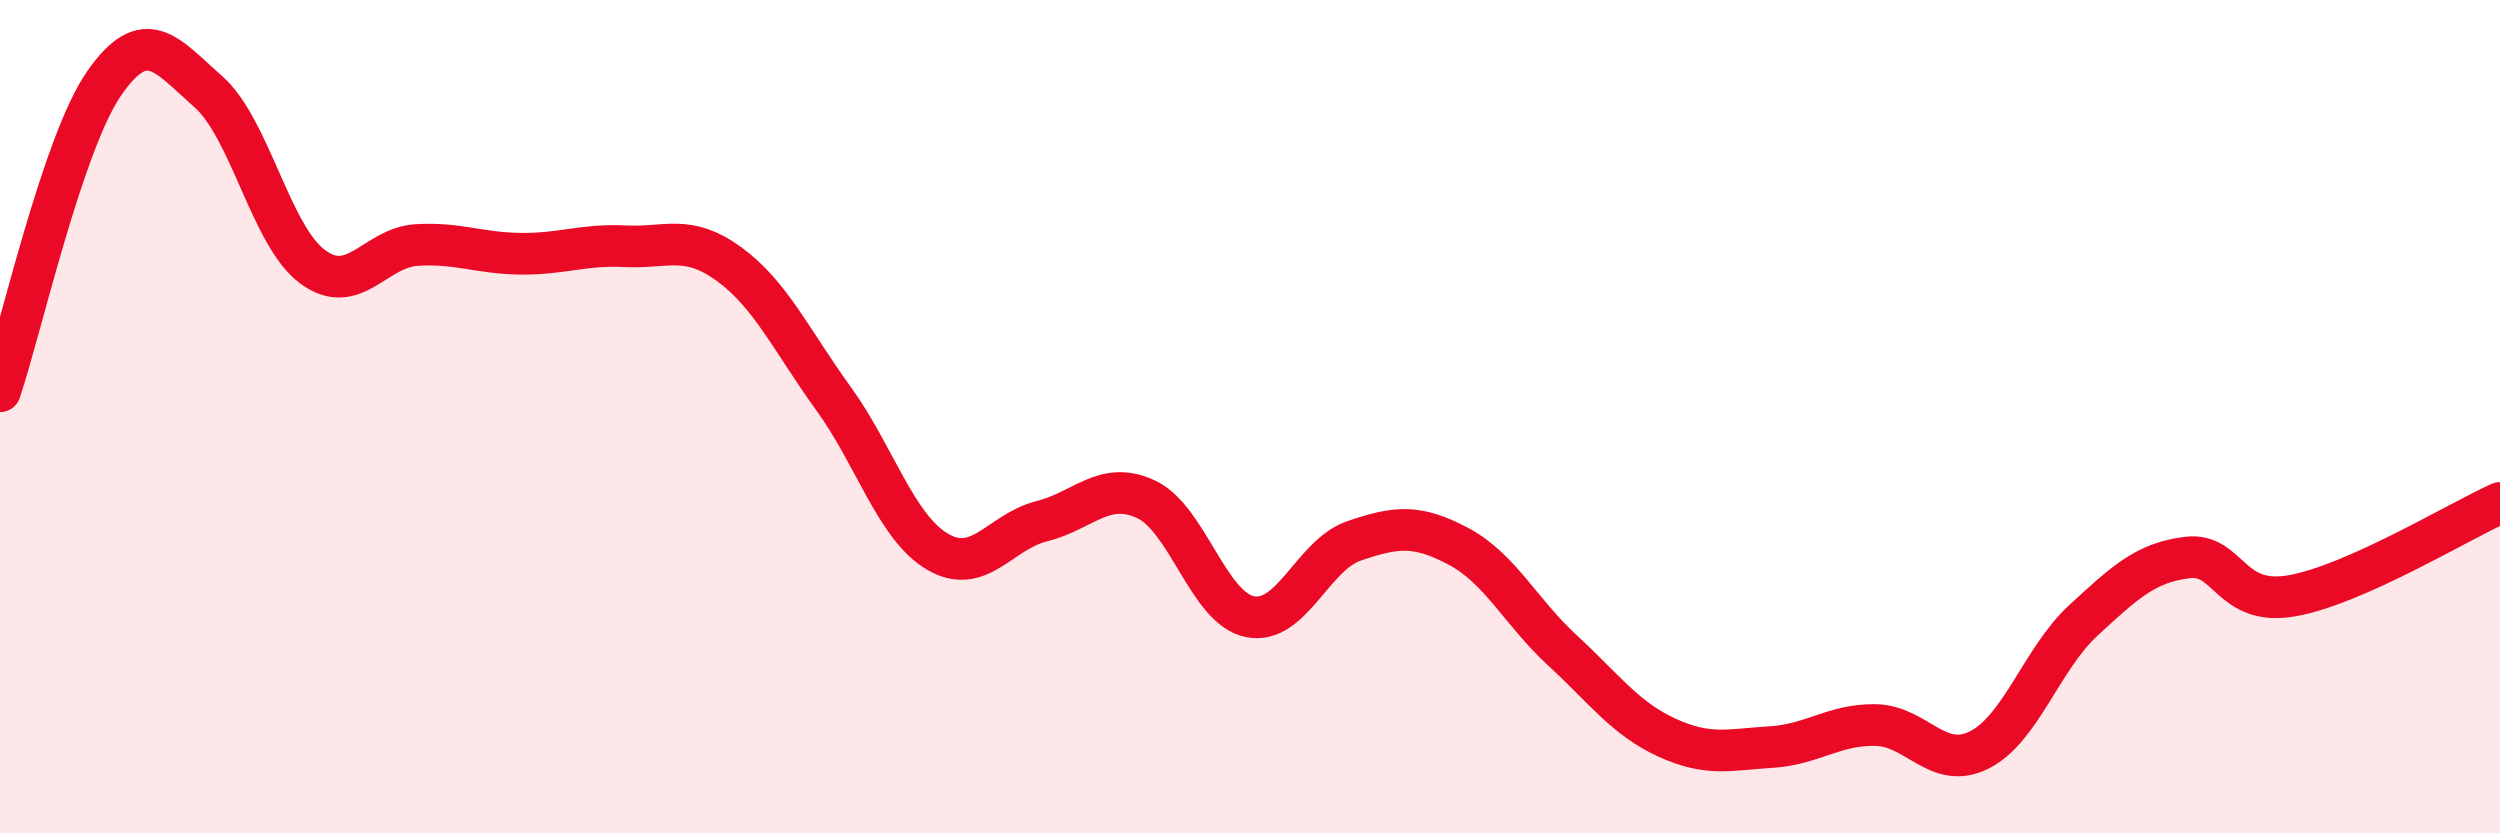
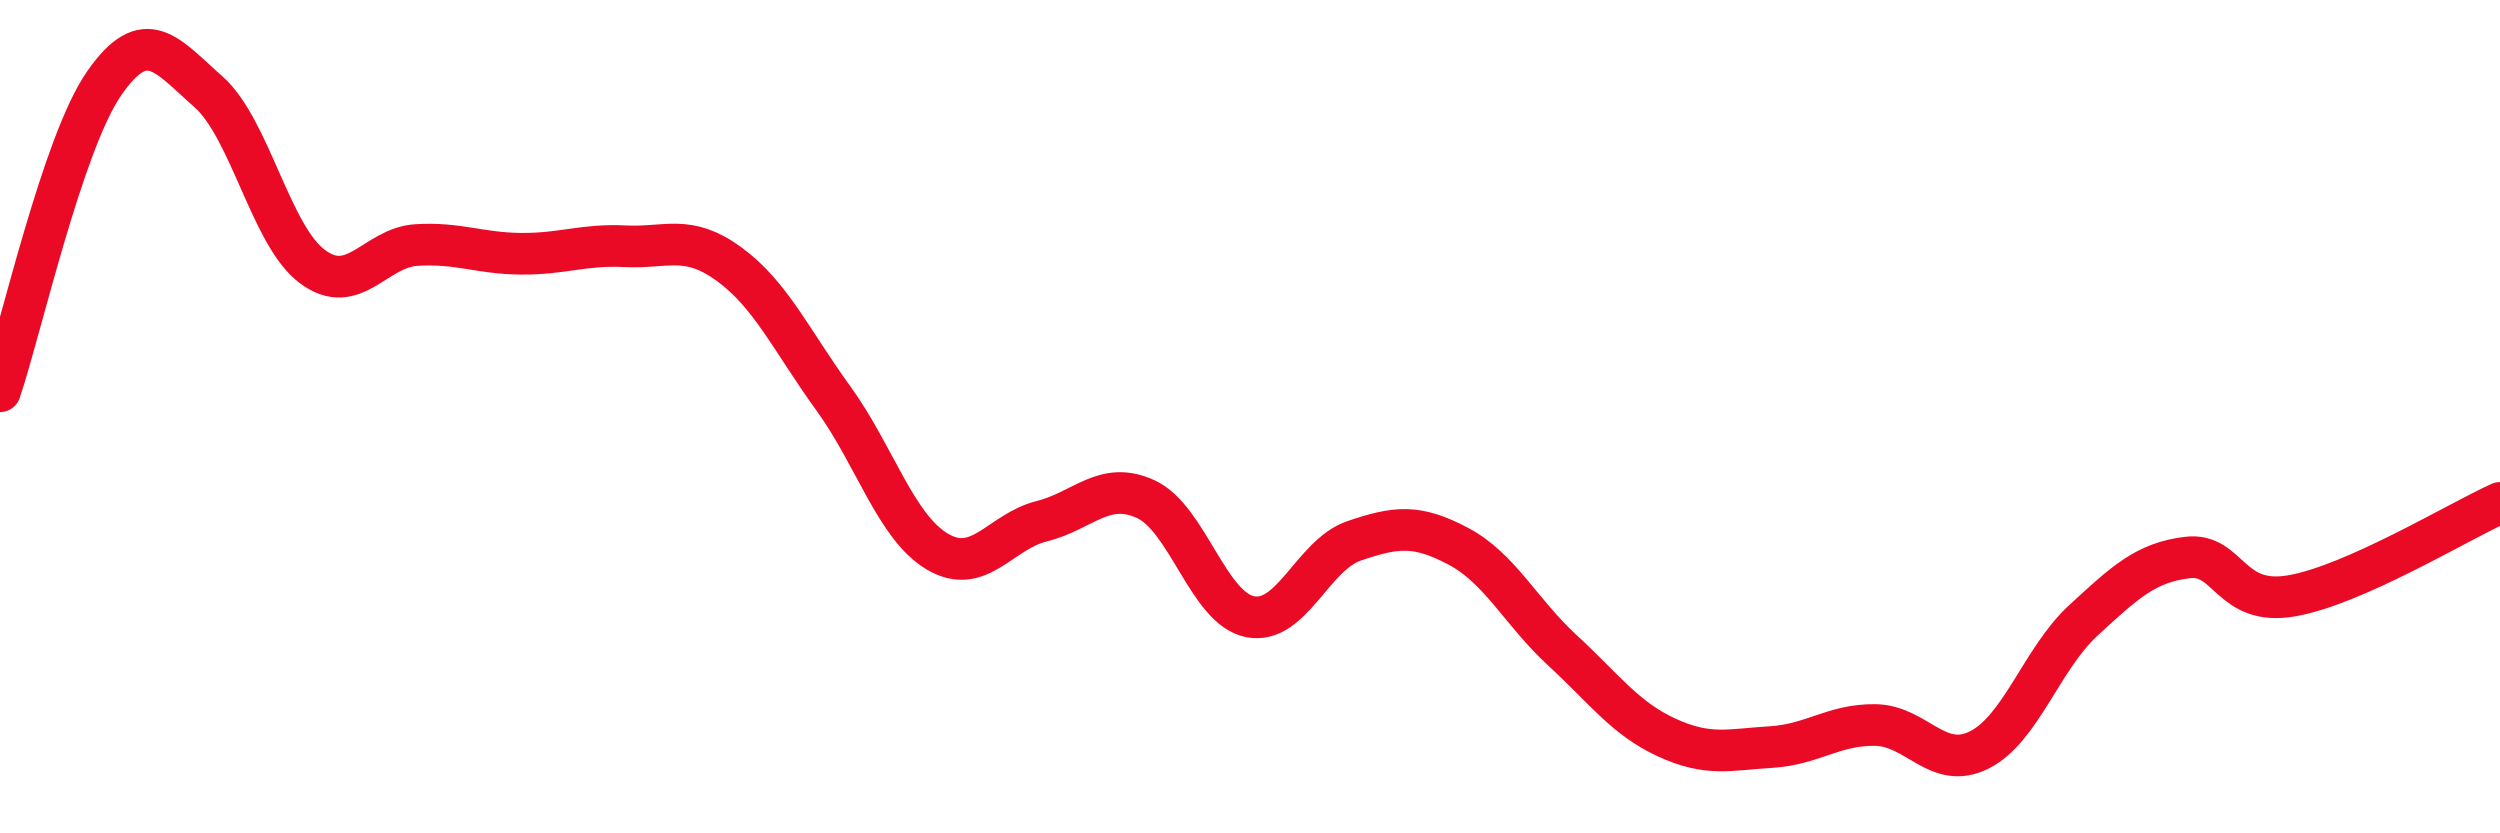
<svg xmlns="http://www.w3.org/2000/svg" width="60" height="20" viewBox="0 0 60 20">
-   <path d="M 0,9.39 C 0.5,7.91 1.5,3.44 2.5,2 C 3.5,0.56 4,1.32 5,2.2 C 6,3.08 6.5,5.66 7.5,6.4 C 8.5,7.14 9,5.94 10,5.88 C 11,5.82 11.5,6.08 12.5,6.09 C 13.5,6.1 14,5.86 15,5.91 C 16,5.96 16.5,5.61 17.5,6.34 C 18.5,7.07 19,8.18 20,9.56 C 21,10.94 21.5,12.65 22.5,13.24 C 23.5,13.83 24,12.76 25,12.51 C 26,12.26 26.5,11.52 27.5,11.98 C 28.5,12.44 29,14.6 30,14.8 C 31,15 31.5,13.32 32.5,12.98 C 33.5,12.64 34,12.58 35,13.11 C 36,13.64 36.5,14.69 37.5,15.61 C 38.5,16.53 39,17.24 40,17.7 C 41,18.16 41.5,17.99 42.5,17.93 C 43.5,17.87 44,17.39 45,17.4 C 46,17.41 46.5,18.5 47.5,18 C 48.5,17.5 49,15.81 50,14.89 C 51,13.97 51.5,13.5 52.5,13.38 C 53.5,13.26 53.5,14.56 55,14.3 C 56.5,14.04 59,12.52 60,12.07L60 20L0 20Z" fill="#EB0A25" opacity="0.1" stroke-linecap="round" stroke-linejoin="round" />
  <path d="M 0,9.39 C 0.5,7.91 1.5,3.44 2.5,2 C 3.5,0.56 4,1.32 5,2.2 C 6,3.08 6.5,5.66 7.5,6.4 C 8.5,7.14 9,5.94 10,5.88 C 11,5.82 11.5,6.08 12.5,6.09 C 13.5,6.1 14,5.86 15,5.91 C 16,5.96 16.5,5.61 17.5,6.34 C 18.5,7.07 19,8.18 20,9.56 C 21,10.94 21.5,12.65 22.5,13.24 C 23.5,13.83 24,12.76 25,12.51 C 26,12.26 26.5,11.52 27.5,11.98 C 28.5,12.44 29,14.6 30,14.8 C 31,15 31.5,13.32 32.5,12.98 C 33.5,12.64 34,12.58 35,13.11 C 36,13.64 36.5,14.69 37.5,15.61 C 38.5,16.53 39,17.24 40,17.7 C 41,18.16 41.5,17.99 42.5,17.93 C 43.5,17.87 44,17.39 45,17.4 C 46,17.41 46.5,18.5 47.5,18 C 48.5,17.5 49,15.81 50,14.89 C 51,13.97 51.5,13.5 52.5,13.38 C 53.5,13.26 53.5,14.56 55,14.3 C 56.5,14.04 59,12.52 60,12.07" stroke="#EB0A25" stroke-width="1" fill="none" stroke-linecap="round" stroke-linejoin="round" />
</svg>